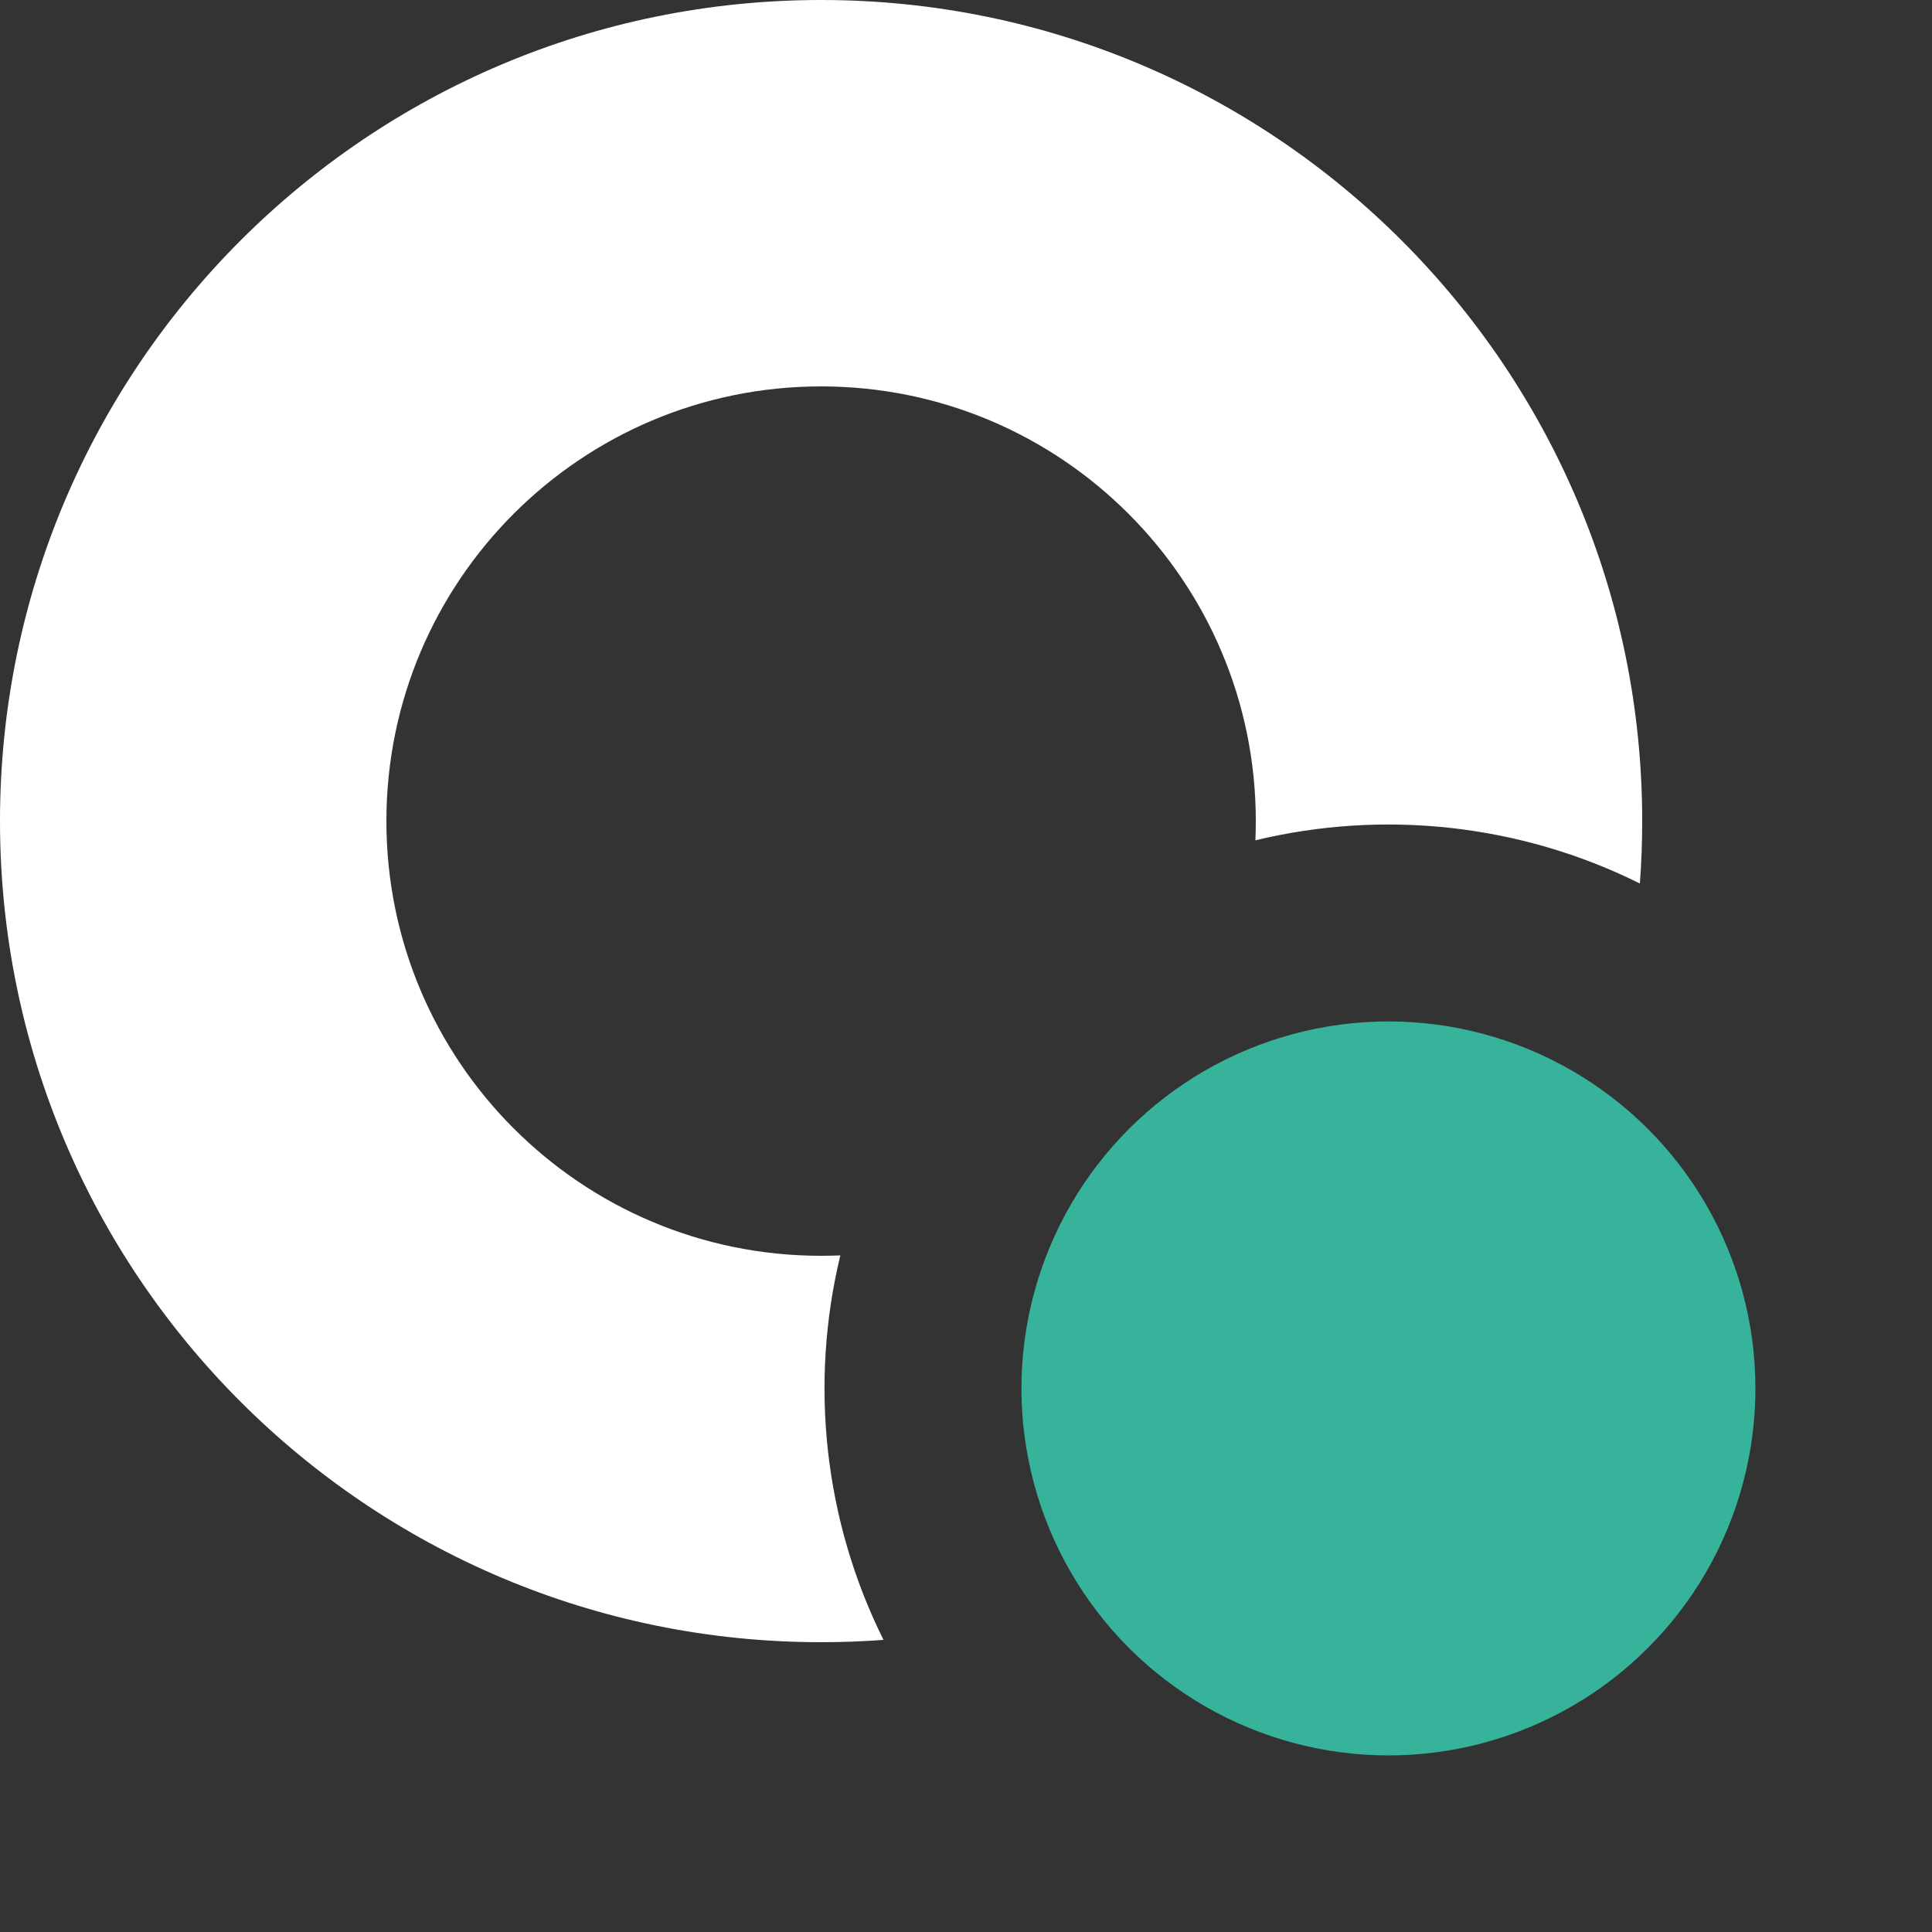
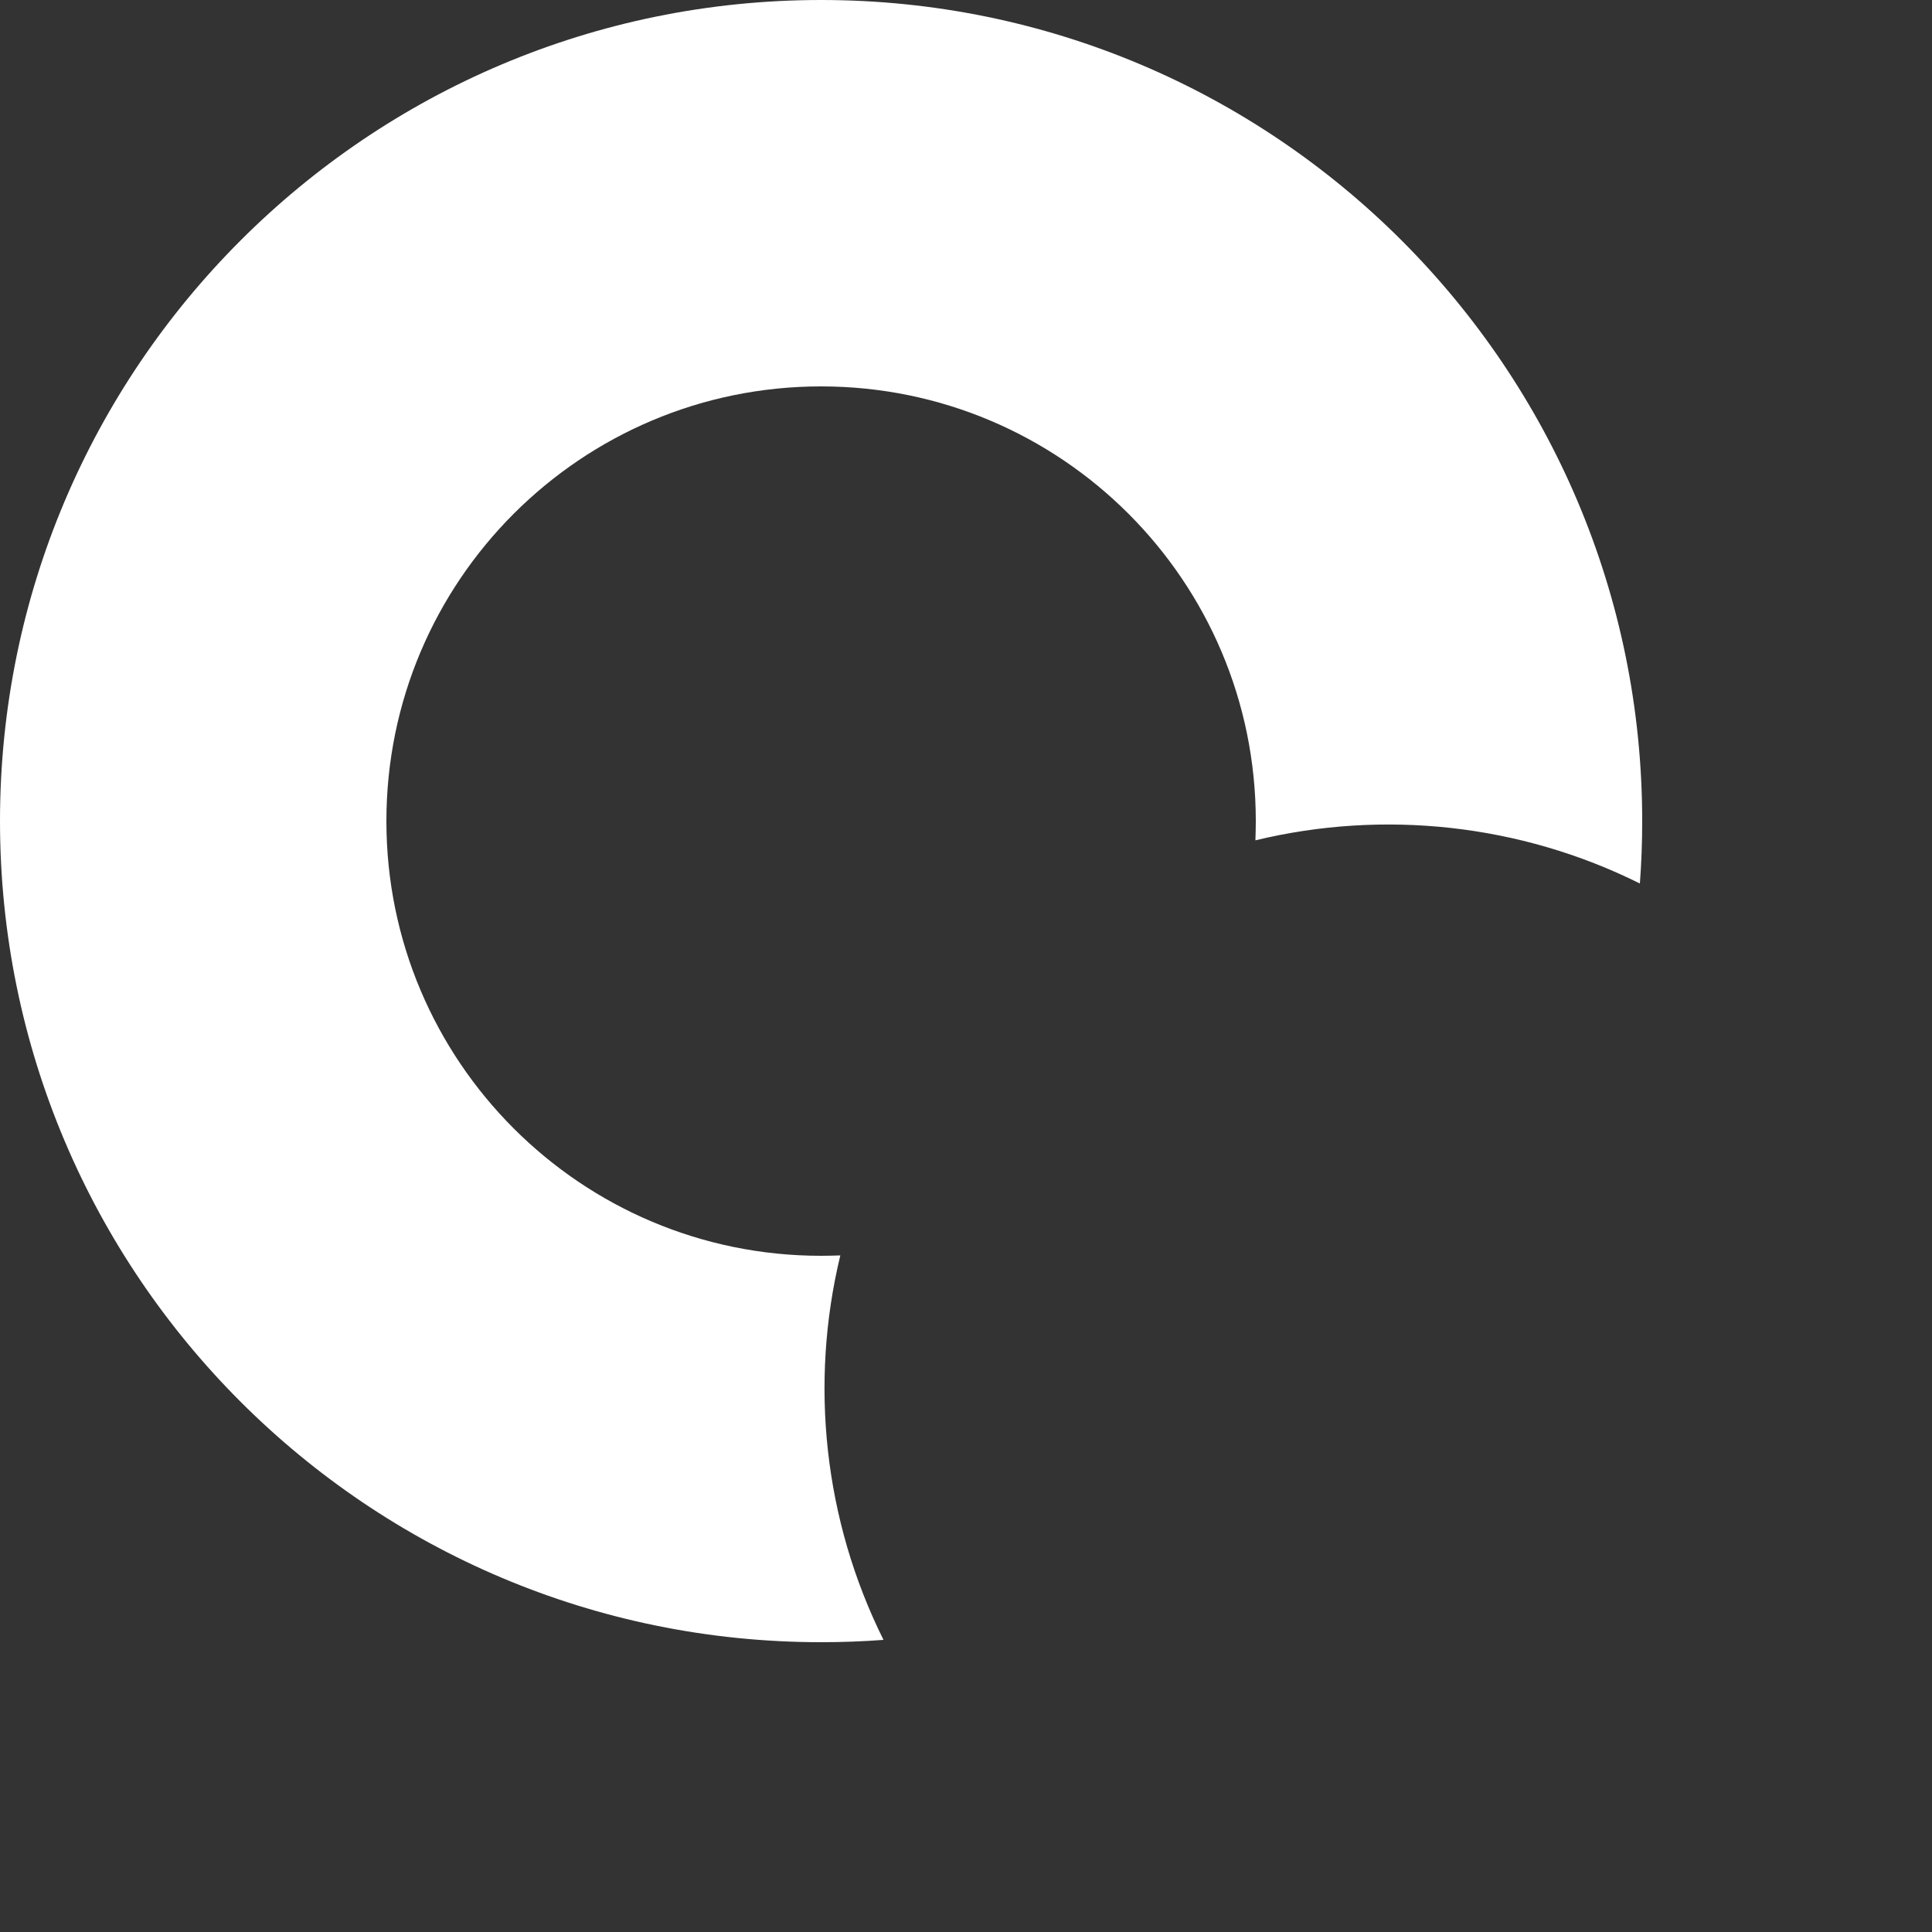
<svg xmlns="http://www.w3.org/2000/svg" width="20" height="20" viewBox="0 0 20 20" fill="none">
  <rect x="0" y="0" width="20" height="20" fill="#333333" stroke="none" />
  <path fill-rule="evenodd" clip-rule="evenodd" d="M8.699 12.996C8.633 12.998 8.567 13 8.5 13C6.015 13 4 10.985 4 8.5C4 6.015 6.015 4 8.5 4C10.985 4 13 6.015 13 8.5C13 8.567 12.998 8.633 12.996 8.699C14.32 8.379 15.735 8.528 16.976 9.146C16.992 8.933 17 8.717 17 8.5C17 3.806 13.194 0 8.5 0C3.806 0 0 3.806 0 8.5C0 13.194 3.806 17 8.5 17C8.717 17 8.933 16.992 9.146 16.976C8.528 15.735 8.379 14.32 8.699 12.996Z" fill="white" />
-   <circle cx="14.373" cy="14.373" r="3.799" transform="rotate(-45 14.373 14.373)" fill="#36B39A" />
</svg>